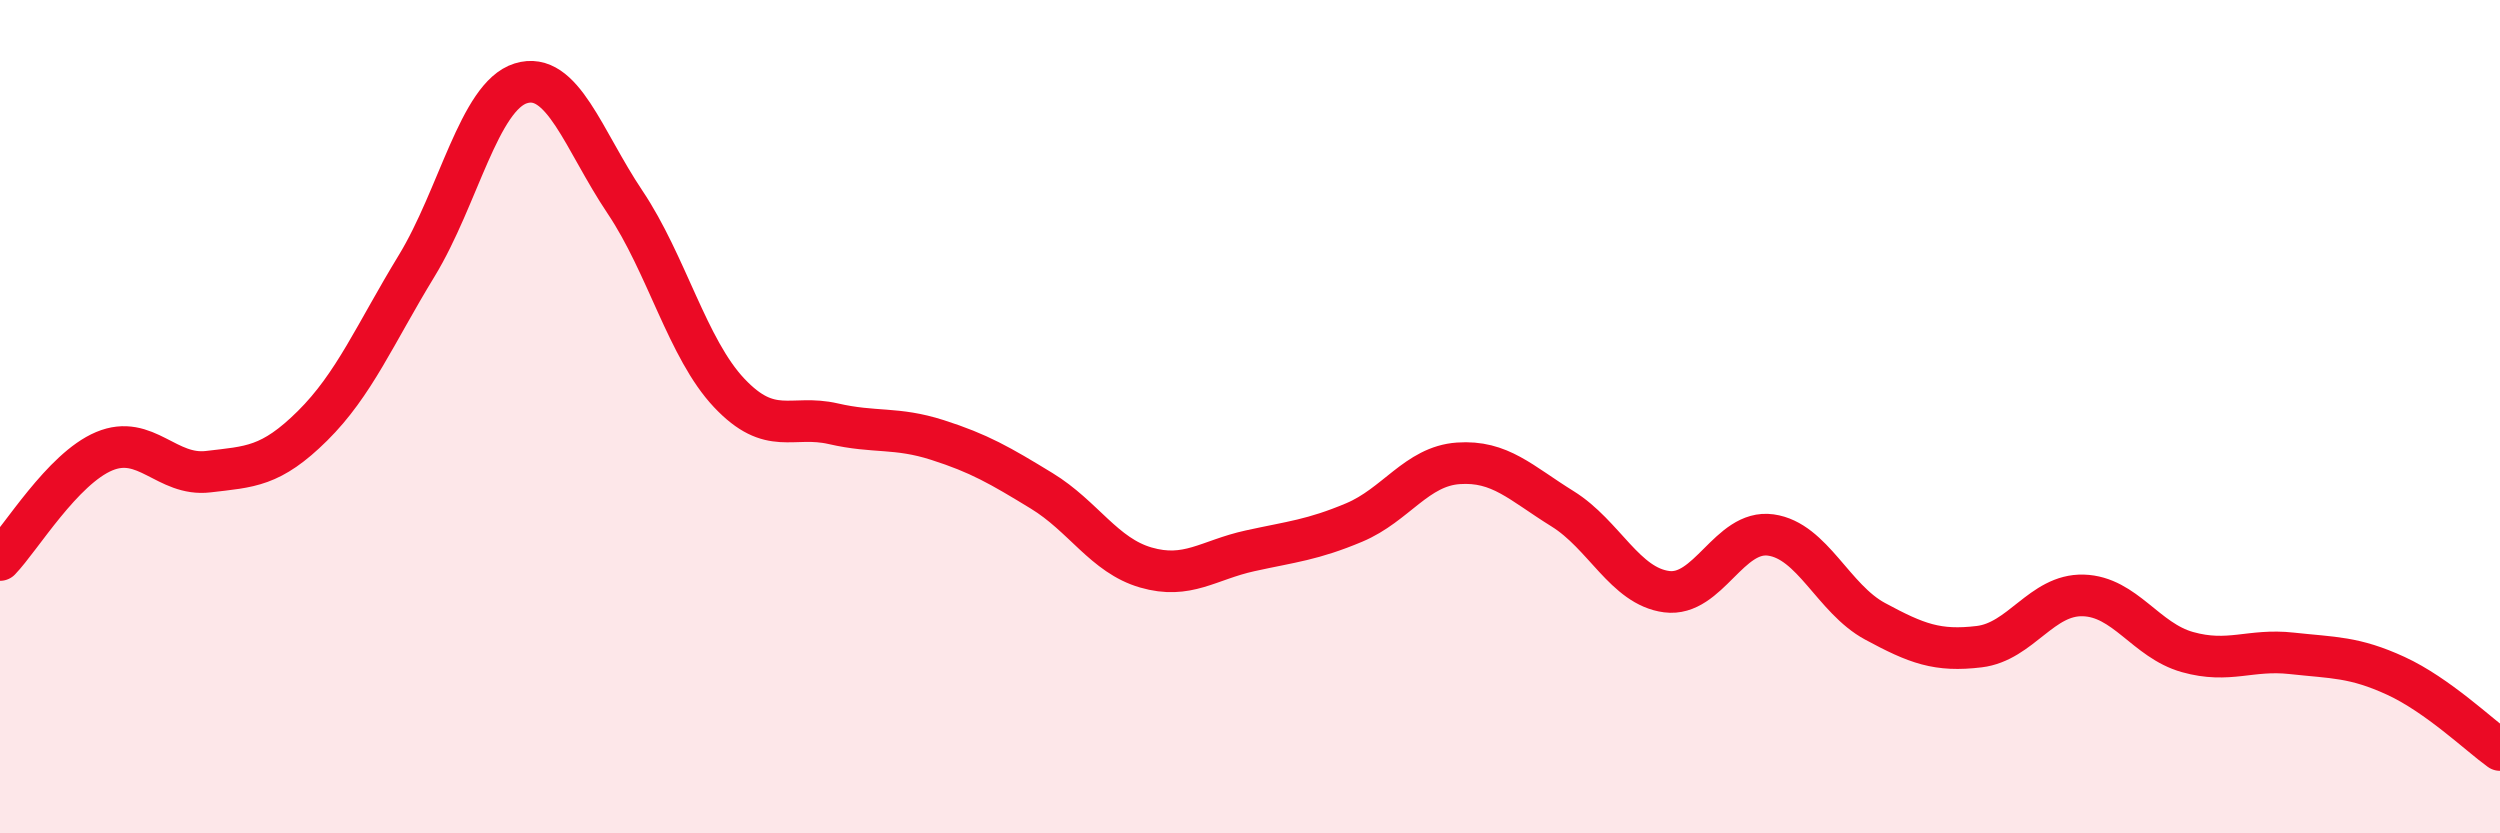
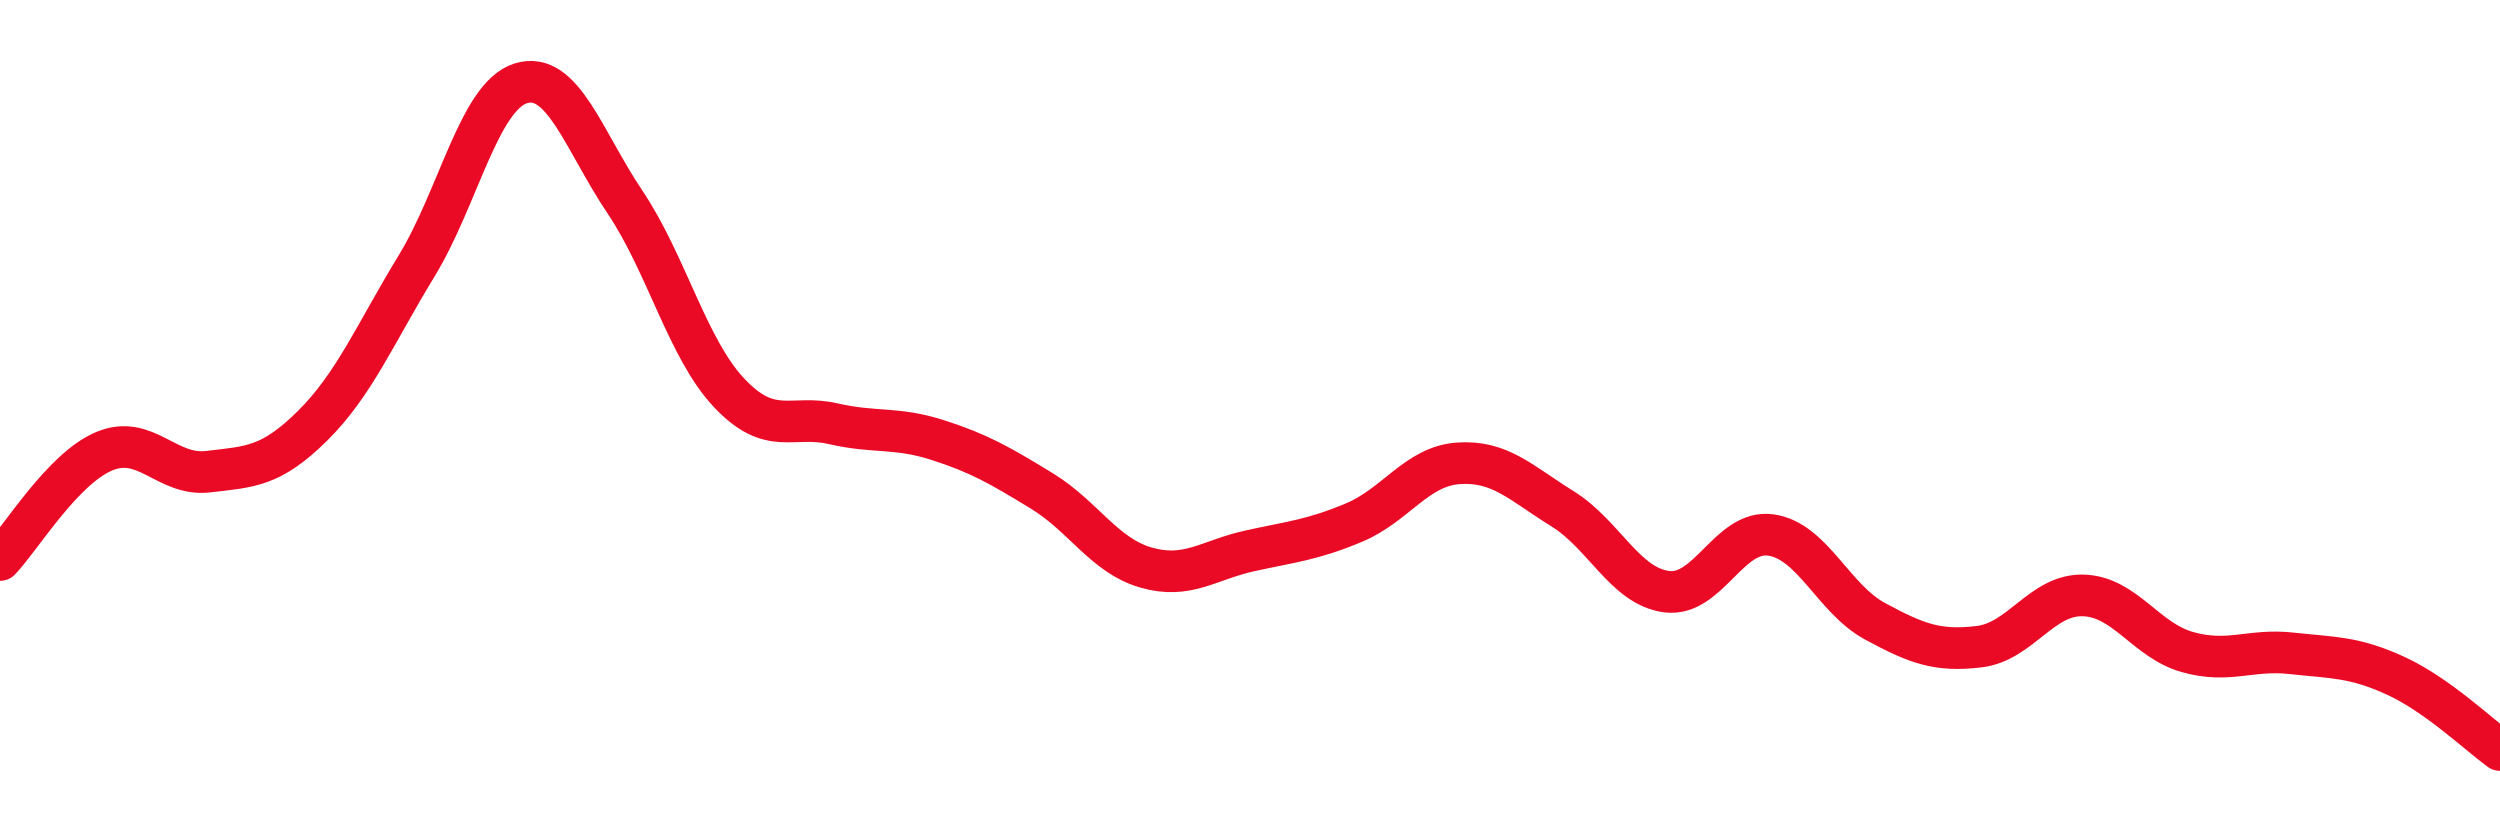
<svg xmlns="http://www.w3.org/2000/svg" width="60" height="20" viewBox="0 0 60 20">
-   <path d="M 0,13.44 C 0.5,12.92 1.5,11.25 2.5,10.83 C 3.5,10.41 4,11.44 5,11.32 C 6,11.2 6.5,11.21 7.5,10.22 C 8.5,9.23 9,8.02 10,6.38 C 11,4.74 11.5,2.31 12.5,2 C 13.5,1.69 14,3.36 15,4.85 C 16,6.34 16.5,8.37 17.5,9.43 C 18.5,10.49 19,9.94 20,10.17 C 21,10.4 21.5,10.24 22.5,10.56 C 23.5,10.88 24,11.17 25,11.78 C 26,12.39 26.5,13.33 27.5,13.62 C 28.5,13.91 29,13.44 30,13.22 C 31,13 31.5,12.96 32.5,12.54 C 33.5,12.12 34,11.19 35,11.12 C 36,11.05 36.5,11.59 37.5,12.21 C 38.5,12.83 39,14.07 40,14.2 C 41,14.33 41.5,12.7 42.5,12.84 C 43.5,12.98 44,14.37 45,14.91 C 46,15.45 46.5,15.64 47.5,15.52 C 48.5,15.4 49,14.26 50,14.29 C 51,14.32 51.5,15.37 52.5,15.65 C 53.5,15.93 54,15.57 55,15.68 C 56,15.79 56.5,15.76 57.5,16.22 C 58.5,16.68 59.5,17.64 60,18L60 20L0 20Z" fill="#EB0A25" opacity="0.1" stroke-linecap="round" stroke-linejoin="round" />
  <path d="M 0,13.44 C 0.5,12.92 1.5,11.25 2.5,10.83 C 3.5,10.41 4,11.44 5,11.32 C 6,11.2 6.5,11.21 7.5,10.22 C 8.5,9.23 9,8.02 10,6.38 C 11,4.74 11.5,2.31 12.5,2 C 13.5,1.69 14,3.36 15,4.85 C 16,6.34 16.5,8.37 17.5,9.43 C 18.5,10.49 19,9.94 20,10.17 C 21,10.4 21.5,10.24 22.5,10.56 C 23.5,10.88 24,11.17 25,11.78 C 26,12.39 26.5,13.33 27.5,13.62 C 28.5,13.91 29,13.44 30,13.22 C 31,13 31.5,12.96 32.5,12.54 C 33.5,12.12 34,11.19 35,11.12 C 36,11.05 36.5,11.59 37.5,12.21 C 38.5,12.83 39,14.07 40,14.2 C 41,14.33 41.5,12.7 42.5,12.84 C 43.5,12.98 44,14.37 45,14.91 C 46,15.45 46.5,15.64 47.5,15.52 C 48.5,15.4 49,14.26 50,14.29 C 51,14.32 51.5,15.37 52.5,15.65 C 53.5,15.93 54,15.57 55,15.68 C 56,15.79 56.5,15.76 57.5,16.22 C 58.5,16.68 59.5,17.64 60,18" stroke="#EB0A25" stroke-width="1" fill="none" stroke-linecap="round" stroke-linejoin="round" />
</svg>